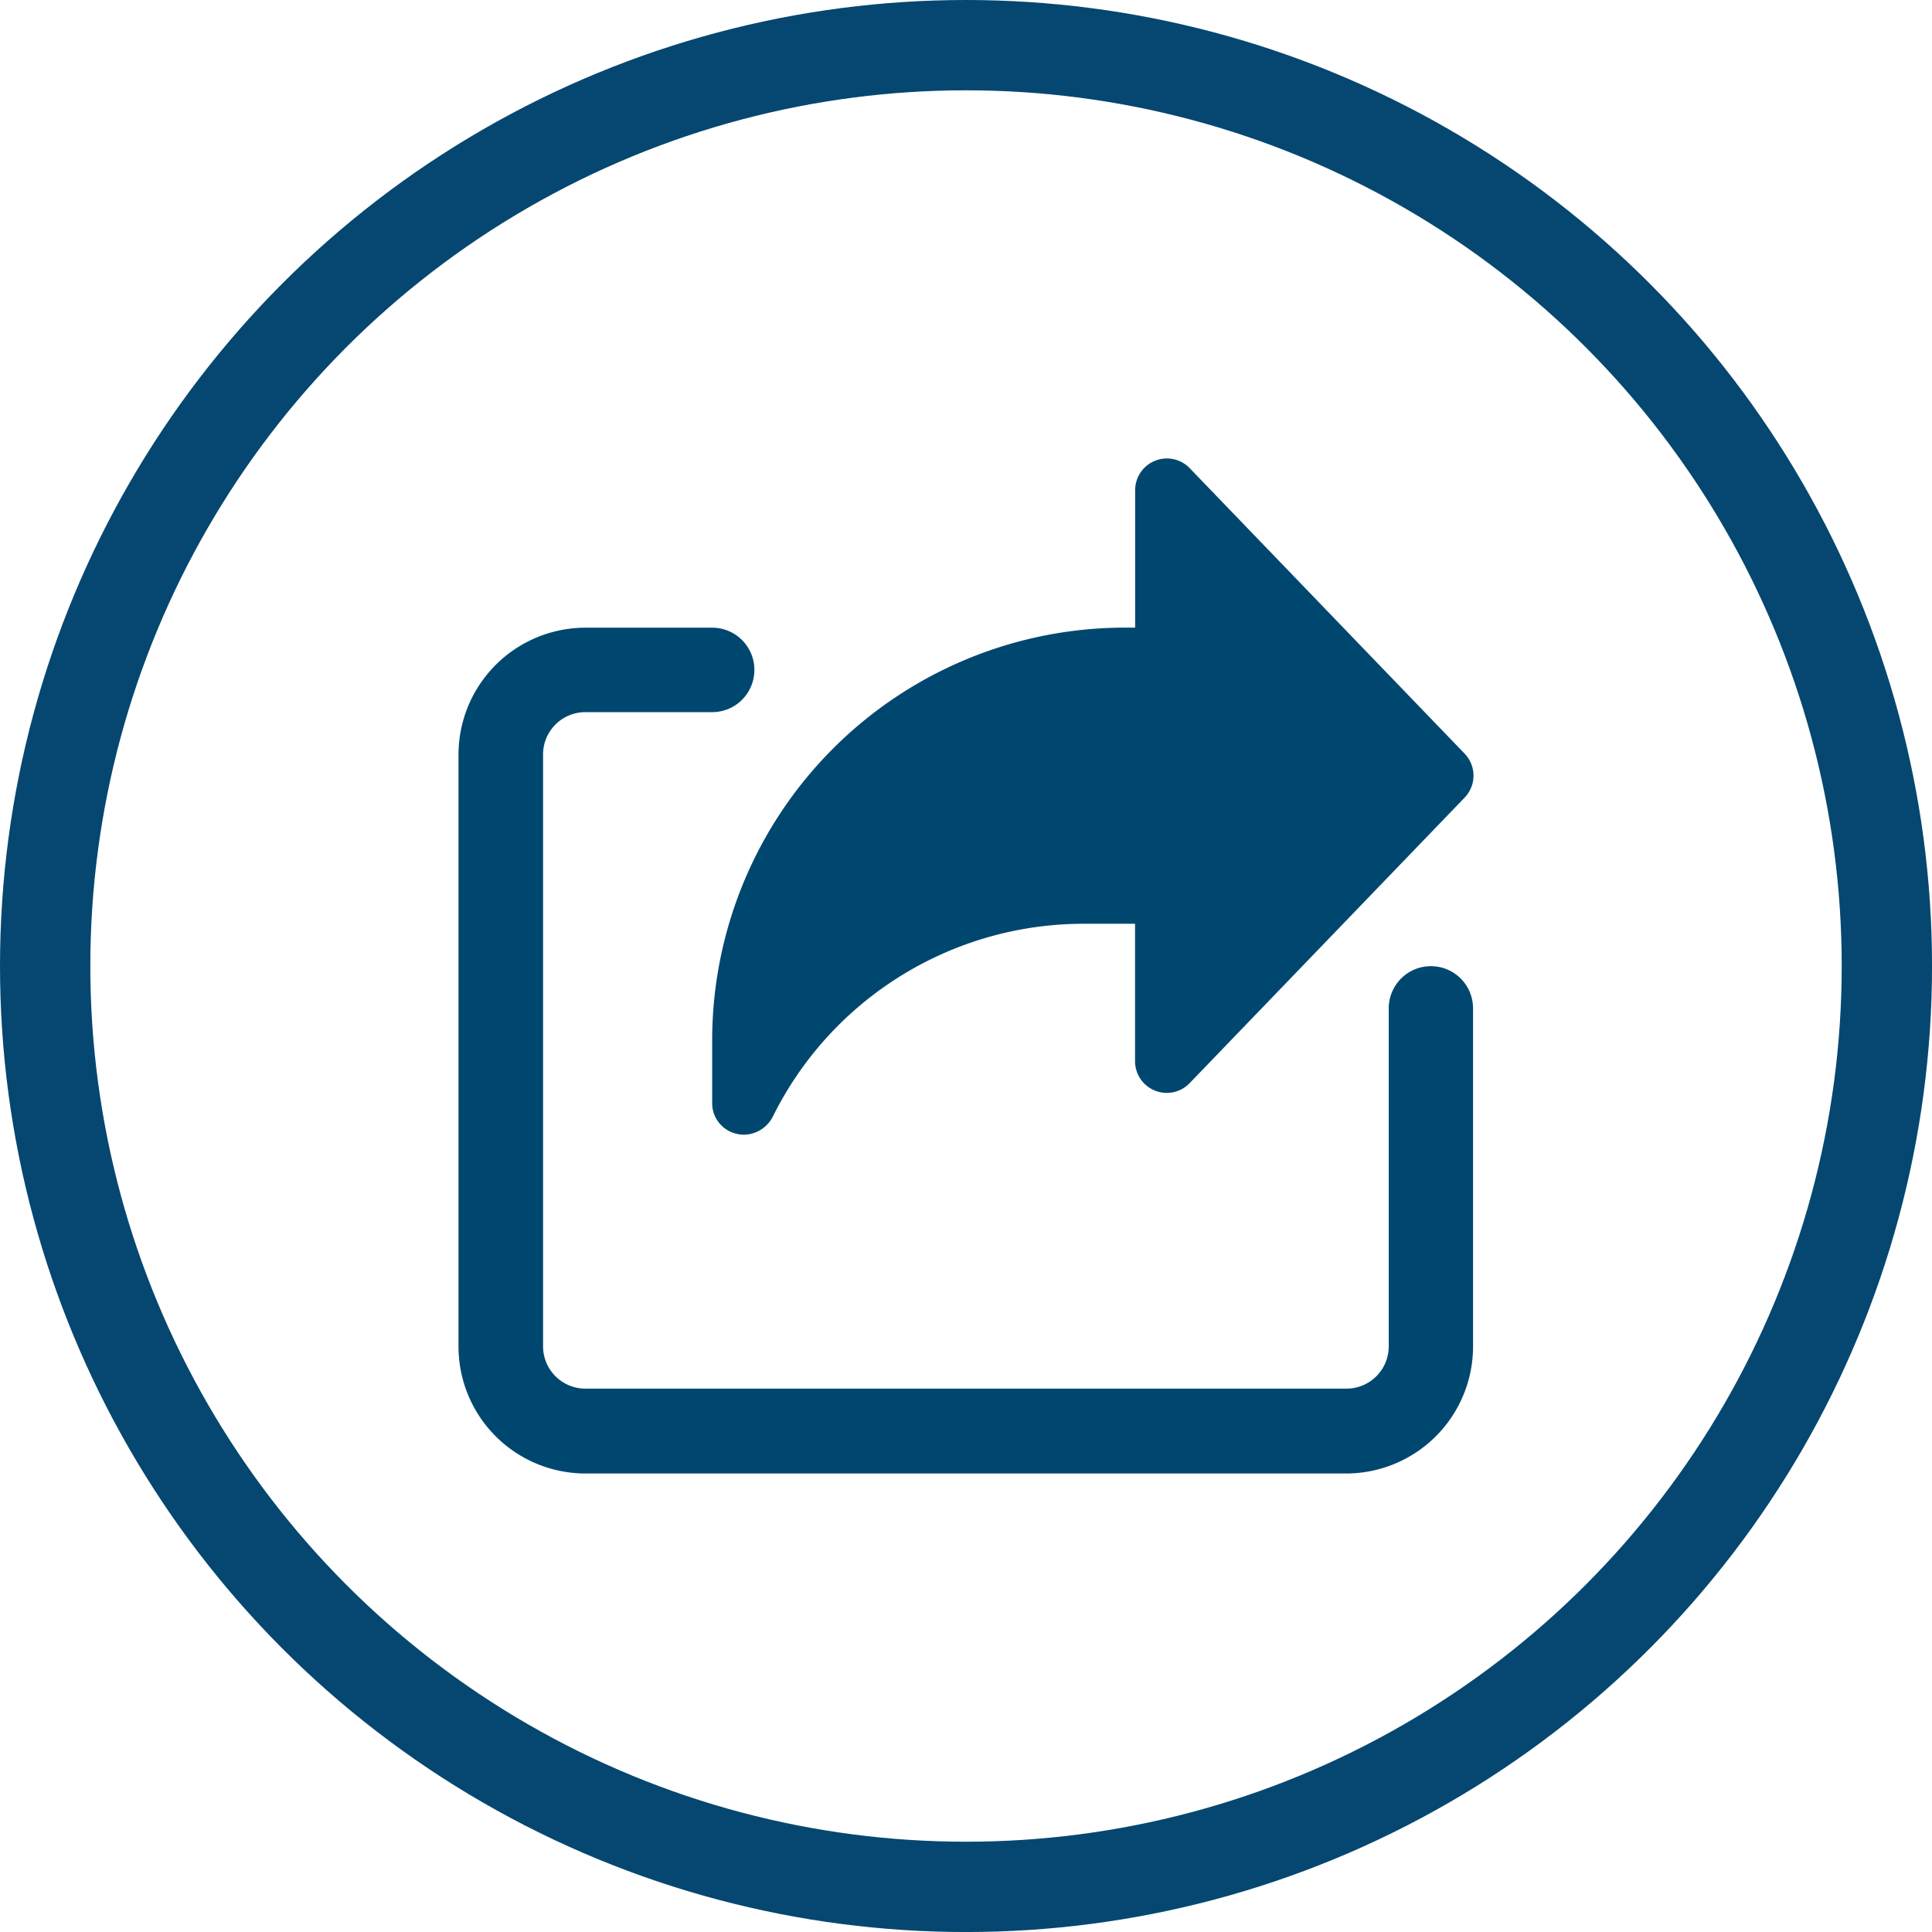
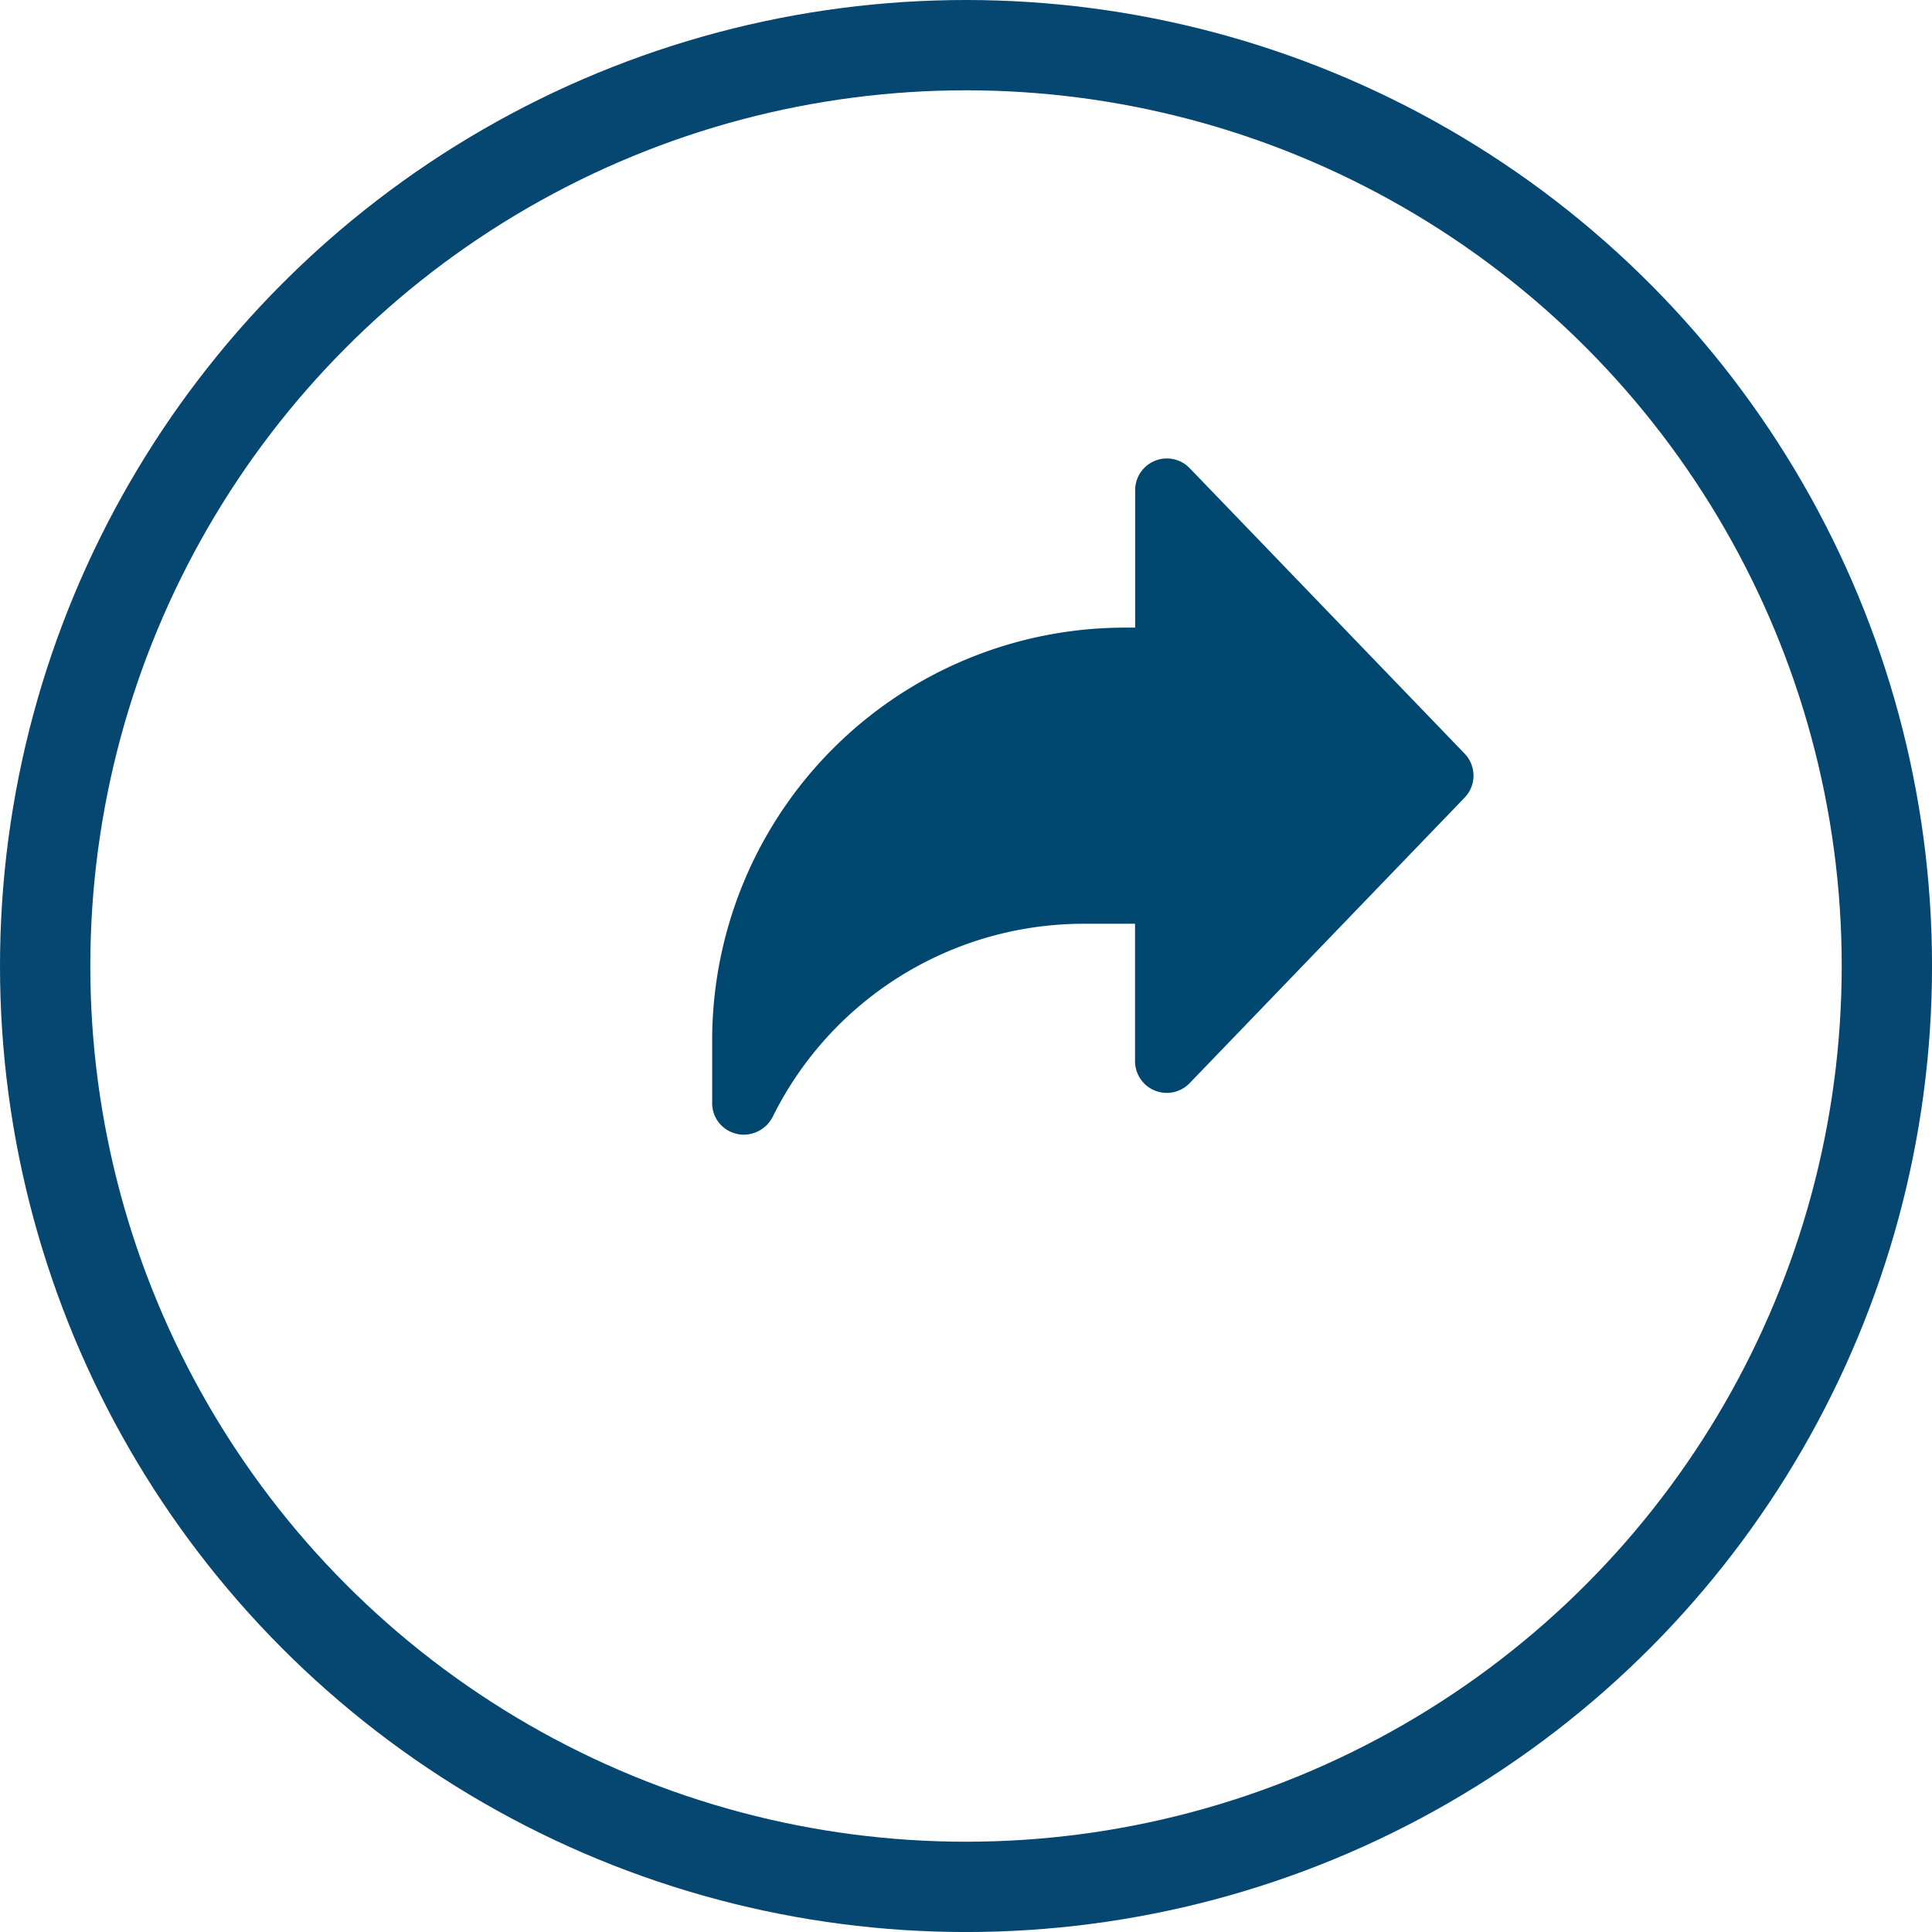
<svg xmlns="http://www.w3.org/2000/svg" width="64.175" height="64.175" viewBox="0 0 64.175 64.175">
  <defs>
    <style>.a{fill:none;stroke:#054770;stroke-miterlimit:10;stroke-width:3px;}.b{fill:#004770;}</style>
  </defs>
  <g transform="translate(1.5 1.5)">
    <ellipse class="a" cx="30.588" cy="30.588" rx="30.588" ry="30.588" transform="translate(0 0)" />
    <g transform="translate(13.731 13.73)">
      <path class="b" d="M-281.686,719.04l-9.132-9.482a1.054,1.054,0,0,0-1.152-.246,1.055,1.055,0,0,0-.66.977v4.566h-.35a13.712,13.712,0,0,0-13.7,13.7v2.107a1.04,1.04,0,0,0,.82,1.008.97.97,0,0,0,.232.028,1.09,1.09,0,0,0,.962-.6,11.523,11.523,0,0,1,10.364-6.406h1.669v4.565a1.051,1.051,0,0,0,.66.976,1.052,1.052,0,0,0,1.152-.246l9.132-9.482A1.054,1.054,0,0,0-281.686,719.04Z" transform="translate(315.105 -709.237)" />
-       <path class="b" d="M-287.4,744.147h-25.286a4.219,4.219,0,0,1-4.214-4.215V720.266a4.219,4.219,0,0,1,4.214-4.214h4.214a1.4,1.4,0,0,1,1.4,1.4,1.4,1.4,0,0,1-1.4,1.405h-4.214a1.405,1.405,0,0,0-1.405,1.4v19.666a1.405,1.405,0,0,0,1.405,1.405H-287.4a1.405,1.405,0,0,0,1.4-1.405V728.7a1.4,1.4,0,0,1,1.4-1.405,1.4,1.4,0,0,1,1.4,1.405v11.237A4.22,4.22,0,0,1-287.4,744.147Z" transform="translate(316.899 -710.432)" />
    </g>
  </g>
</svg>